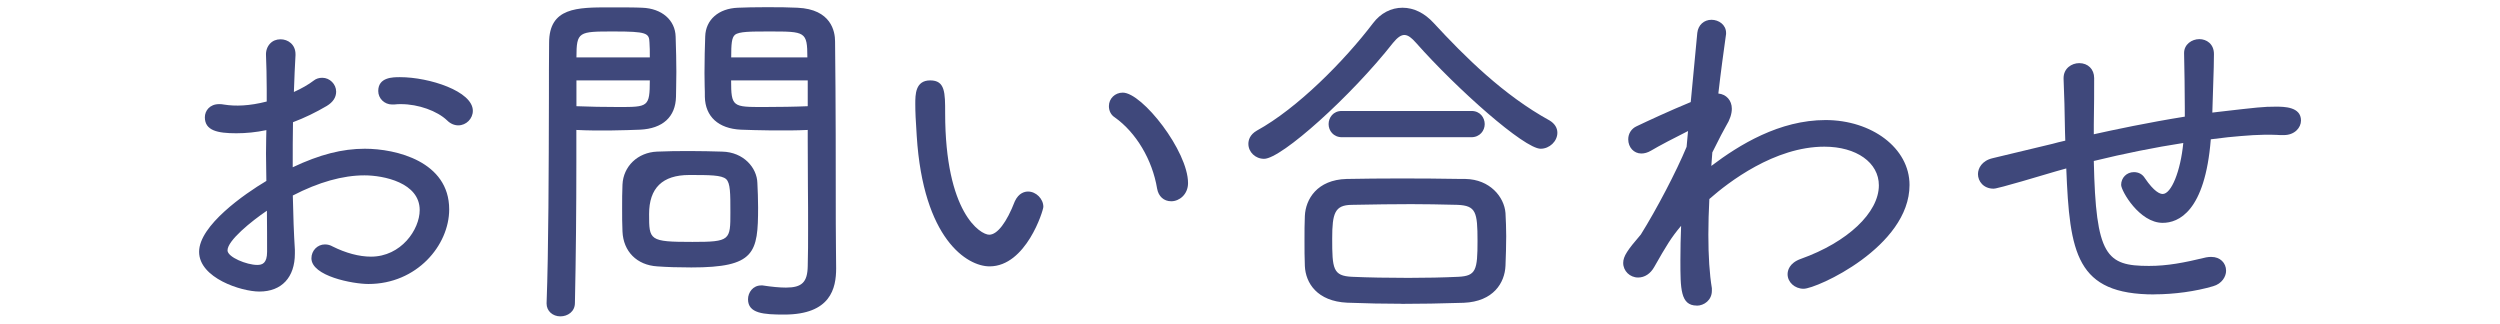
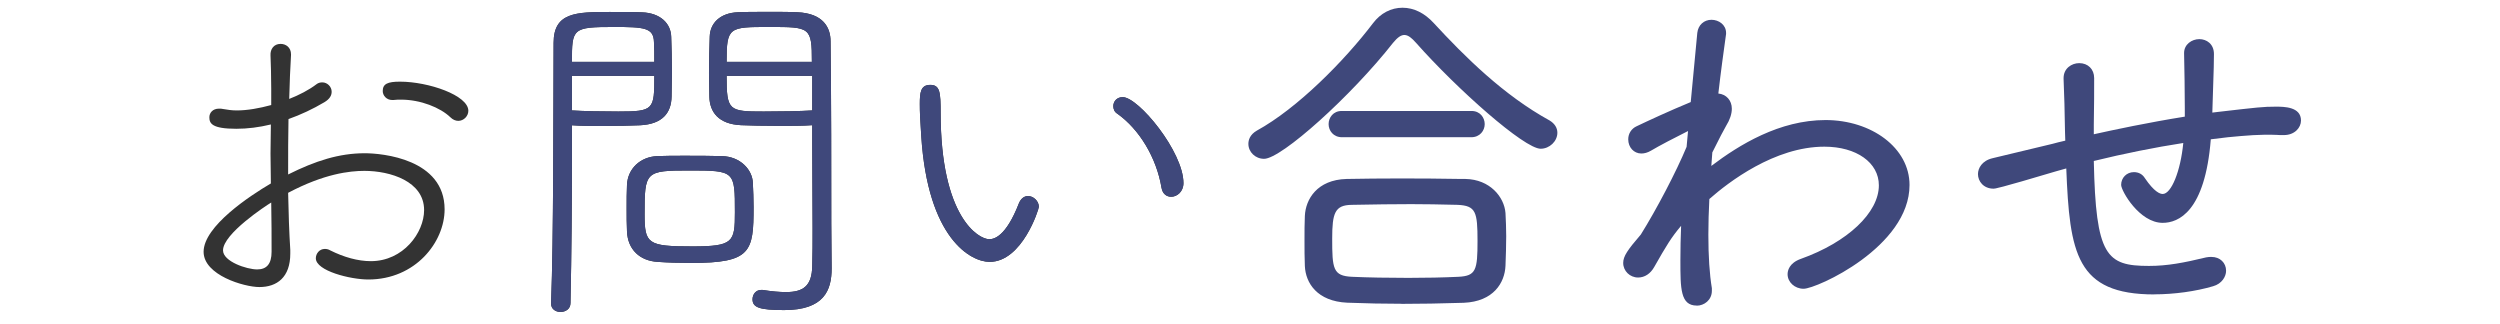
<svg xmlns="http://www.w3.org/2000/svg" id="_レイヤー_2" data-name="レイヤー 2" viewBox="0 0 278 36">
  <defs>
    <style> .cls-1 { fill: none; } .cls-2 { fill: #3f487b; } .cls-3 { fill: #333; } </style>
  </defs>
  <g id="_レイヤー_1-2" data-name="レイヤー 1">
    <g>
      <rect class="cls-1" width="278" height="36" />
      <g>
        <g>
          <path class="cls-3" d="M32.28,27.8v.4c0,2.64-1.48,3.72-3.44,3.72-1.68,0-6.2-1.32-6.2-3.92,0-2.84,5.16-6.24,7.48-7.6,0-1.12-.04-2.24-.04-3.32s.04-2.2.04-3.24c-1.32.32-2.6.48-3.84.48-2.72,0-3-.6-3-1.28,0-.48.36-.96,1.08-.96.16,0,.28,0,.44.04.48.08.96.16,1.52.16,1.2,0,2.52-.24,3.84-.6v-1.76c0-1.48-.04-2.68-.08-3.76-.04-.68.36-1.28,1.12-1.28.6,0,1.16.4,1.16,1.16v.08c-.08,1.24-.16,3.28-.2,4.88,1.12-.44,2.2-1,3.04-1.64.2-.16.44-.2.64-.2.56,0,1.04.48,1.04,1.04,0,.4-.2.8-.8,1.16-1.28.76-2.64,1.4-4,1.88-.04,1.8-.04,3.92-.04,6.16,3.04-1.52,5.68-2.36,8.52-2.36,1.96,0,8.88.64,8.88,6.24,0,3.64-3.24,7.8-8.48,7.8-2,0-5.84-.96-5.84-2.36,0-.52.4-1.04,1-1.04.2,0,.4.04.6.16,1.52.76,3.08,1.2,4.52,1.2,3.6,0,5.92-3.16,5.92-5.68,0-3.2-3.76-4.36-6.64-4.36-1.64,0-4.48.32-8.48,2.44.04,2.24.12,4.44.24,6.36ZM24.8,27.84c0,1.24,2.64,2.12,3.8,2.12,1.04,0,1.6-.6,1.6-1.96,0-1.56,0-3.48-.04-5.48-.6.36-5.36,3.48-5.36,5.32ZM50.08,13.04c-1.12-1.08-3.32-1.96-5.48-1.96-.28,0-.56,0-.84.04h-.16c-.6,0-1.04-.48-1.04-1,0-.8.56-1.04,1.92-1.04,3.16,0,7.6,1.52,7.6,3.24,0,.6-.52,1.12-1.12,1.12-.28,0-.6-.12-.88-.4Z" />
          <path class="cls-3" d="M61.28,33.72c.28-7.44.24-20.32.28-28.95,0-3.4,2.52-3.44,6.24-3.44,1.4,0,2.84,0,3.6.04,2.04.08,3.2,1.24,3.24,2.72.04,1.12.08,2.56.08,3.92,0,1-.04,1.96-.04,2.76-.04,1.72-.96,3.04-3.52,3.16-.92.04-2.48.08-4.08.08-1.2,0-2.44,0-3.48-.08v4c0,4.56-.04,10-.16,15.76,0,.68-.56,1-1.12,1-.52,0-1.04-.32-1.04-.92v-.04ZM72.76,6.88c0-.8,0-1.6-.04-2.2-.04-1.6-1.08-1.68-4.44-1.68-4.64,0-4.68.16-4.68,3.88h9.16ZM63.6,8.44v3.84c1.2.08,3.44.12,5.16.12,3.96,0,4-.2,4-3.96h-9.16ZM76.88,29.24c-1.32,0-2.68-.04-3.76-.12-1.96-.12-3.32-1.36-3.4-3.4-.04-.76-.04-1.68-.04-2.56s0-1.84.04-2.6c.08-1.8,1.48-3.12,3.36-3.2.92-.04,1.96-.04,3-.04,1.44,0,2.92,0,4.2.04,2.04.04,3.4,1.52,3.44,3,.04.84.08,1.76.08,2.68,0,4.96-.28,6.2-6.92,6.2ZM76.64,18.96c-4.88,0-4.96.12-4.96,4.84,0,3.32.32,3.6,5.32,3.6,4.56,0,4.72-.48,4.72-3.8,0-4.6,0-4.64-5.08-4.64ZM86.72,14c-1.72,0-3.4-.04-4.32-.08-2.52-.12-3.48-1.48-3.52-3.16,0-.76-.04-1.68-.04-2.64,0-1.4.04-2.84.08-4.04.04-1.48,1.12-2.64,3.16-2.72.76-.04,2.28-.04,3.76-.04,1.08,0,2.12,0,2.8.04,2.92.12,3.72,1.72,3.72,3.24.08,6.8.08,14.16.08,20.2,0,1.92.04,3.64.04,5.04,0,2.44-.84,4.64-5.28,4.64-2.72,0-3.52-.28-3.52-1.2,0-.52.36-1.04.96-1.04h.16c1,.16,1.88.24,2.6.24,1.92,0,2.88-.68,2.92-2.88.04-1.32.04-2.72.04-4.2,0-3.08-.04-6.44-.04-9.64v-1.84c-1.04.08-2.32.08-3.6.08ZM90.28,6.88c0-3.88-.2-3.88-4.72-3.88s-4.76,0-4.76,3.88h9.48ZM90.32,8.44h-9.52c0,3.88.24,3.96,4.12,3.96,1.8,0,4.2-.04,5.4-.12v-3.84Z" />
          <path class="cls-3" d="M114.32,21.8c.6,0,1.2.56,1.2,1.2,0,.24-1.84,6.12-5.48,6.12-2.04,0-6.88-2.52-7.6-14.04-.12-1.76-.16-2.6-.16-3.52,0-1.24.08-2.12,1.16-2.12s1.16.8,1.16,3.12c0,11.56,4.2,14.04,5.4,14.04.48,0,1.84-.2,3.32-4.04.24-.52.6-.76,1-.76ZM129.16,20.88c-.56-3.36-2.48-6.52-4.92-8.24-.32-.2-.44-.52-.44-.84,0-.52.4-1,1.04-1,1.76,0,6.76,6.08,6.76,9.56,0,.96-.72,1.52-1.36,1.52-.52,0-.96-.32-1.08-1Z" />
          <path class="cls-3" d="M171.32,16.04c-1.44,0-8.48-5.96-13.48-11.6-.6-.68-1.16-1.04-1.72-1.04-.52,0-1.04.36-1.6,1.04-4.8,6.12-12.36,12.72-13.96,12.72-.72,0-1.24-.56-1.24-1.16,0-.4.2-.76.68-1.04,4.76-2.6,10-8.04,13.08-12.08.76-1,1.8-1.52,2.88-1.52s2.16.52,3.08,1.52c3.96,4.28,8.16,8.28,13.04,10.96.4.24.6.56.6.92,0,.64-.6,1.28-1.36,1.28ZM162.76,33.16c-2.52.08-4.72.12-6.92.12-1.92,0-3.88-.04-6-.12-2.76-.12-4.16-1.68-4.24-3.6-.04-.88-.04-1.88-.04-2.84s0-1.88.04-2.68c.08-1.76,1.28-3.56,4.16-3.64,1.92-.04,4-.08,6.24-.08s4.56.04,6.96.08c2.4.04,3.84,1.76,3.96,3.32.04.8.08,1.64.08,2.52,0,1.08-.04,2.2-.08,3.28-.08,1.88-1.32,3.52-4.16,3.64ZM164.8,26.8c0-3.16-.12-4.4-2.68-4.52-1.52-.04-3.36-.08-5.24-.08-2.28,0-4.64.04-6.6.08-2.44.04-2.64,1.64-2.64,4.24,0,3.16,0,4.64,2.68,4.76,1.88.08,4.08.12,6.28.12,1.92,0,3.84-.04,5.6-.12,2.44-.12,2.6-1.28,2.6-4.48ZM149.24,14.76c-.68,0-1-.48-1-.96s.32-.96.96-.96h14.44c.64,0,.96.48.96.96s-.32.96-1,.96h-14.36Z" />
          <path class="cls-3" d="M189.48,26.08c0,2.28.12,4.36.4,6.04v.2c0,.72-.6,1.16-1.2,1.16-1.24,0-1.32-1.2-1.32-4.52,0-1.56.04-3.36.16-5.28-1.92,2.16-2.32,2.8-4,5.76-.36.64-.88.92-1.36.92-.6,0-1.16-.48-1.16-1.12,0-.56.4-1.16,1.84-2.84,1.76-2.8,4-7.04,5.2-9.96l.24-2.72c-1.2.56-3.96,2-4.96,2.6-.28.16-.56.24-.8.24-.6,0-.96-.52-.96-1.08,0-.4.2-.8.64-1,1.76-.84,4.12-1.92,6.28-2.8l.76-8c.08-.68.56-1,1.08-1,.56,0,1.12.36,1.12.96v.12c-.24,1.72-.6,4.24-.92,7.16.12-.04.28-.04.4-.04.64,0,1.16.44,1.16,1.2,0,.44-.16,1-.56,1.64-.24.4-.84,1.56-1.6,3.08l-.2,2.72c3.84-3.04,8.28-5.68,13.28-5.68s8.84,3.08,8.84,6.72c0,6.48-9.84,11.04-11.28,11.04-.72,0-1.28-.52-1.28-1.12,0-.48.36-.96,1.16-1.24,5.16-1.84,9-5.2,9-8.64,0-2.8-2.72-4.8-6.56-4.8-6.16,0-11.76,4.72-13.28,6.08-.08,1.44-.12,2.84-.12,4.2Z" />
          <path class="cls-3" d="M243.36,5.88c0-.64.6-1.04,1.2-1.04.56,0,1.12.36,1.12,1.16,0,.72,0,1.12-.2,7.08,5.52-.64,6.08-.72,7.56-.72,1.24,0,2.32.12,2.32,1.04,0,.56-.52,1.12-1.4,1.12h-.12c-.44,0-.88-.04-1.32-.04-1.64,0-3.16.12-4.84.28l-2.32.28c-.56,8.28-3.44,9.24-4.88,9.24-2.28,0-4.12-3.32-4.12-3.72,0-.56.44-.92.92-.92.32,0,.6.12.8.44.92,1.36,1.72,2,2.4,2,1.52,0,2.52-3.24,2.8-6.2,0-.2.04-.36.04-.56-3.84.56-7.8,1.4-11,2.2.2,10.76,1.28,12.56,6.64,12.56,2.2,0,4.16-.4,6.48-.96.16-.04.32-.04.48-.04.72,0,1.12.48,1.12,1.04,0,.48-.36,1.04-1.08,1.24-2.04.6-4.4.88-6.4.88-8.48,0-8.96-4.56-9.32-14.16l-1.72.48c-3.76,1.12-6.56,1.92-6.84,1.92-.8,0-1.24-.56-1.24-1.12,0-.52.36-1.08,1.24-1.28l6.68-1.6c.44-.12,1.04-.28,1.8-.44,0-.48-.04-.92-.04-1.32-.04-2.4-.08-4.16-.16-5.96v-.08c0-.76.64-1.16,1.24-1.16s1.16.36,1.16,1.16c0,1.28,0,3.28-.04,5.16v1.72c3-.68,7.08-1.52,11.12-2.16v-1.4c0-1.44-.04-4.64-.08-6.08v-.04Z" />
        </g>
        <g>
-           <path class="cls-2" d="M28.84,32.42c-2,0-6.7-1.5-6.7-4.42s5.04-6.43,7.48-7.88c0-.47-.01-.93-.02-1.4,0-.55-.02-1.1-.02-1.64,0-.57.01-1.14.02-1.69,0-.31.01-.62.02-.92-1.14.24-2.26.35-3.34.35-2.1,0-3.5-.3-3.5-1.78,0-.72.54-1.46,1.58-1.46.17,0,.34,0,.56.05,1.25.2,2.8.16,4.74-.34v-1.38c0-1.47-.04-2.65-.08-3.74-.03-.51.13-.98.45-1.32.3-.32.7-.48,1.17-.48.82,0,1.66.57,1.66,1.66v.11c-.06.99-.13,2.58-.18,4.09.86-.39,1.62-.82,2.22-1.28.25-.2.57-.3.94-.3.83,0,1.54.71,1.54,1.54,0,.64-.35,1.17-1.04,1.59-1.22.72-2.48,1.33-3.76,1.81-.03,1.5-.03,3.2-.03,5.01,3.01-1.42,5.51-2.06,8.02-2.06,3.48,0,9.38,1.42,9.38,6.74,0,4.01-3.61,8.3-8.98,8.3-1.75,0-6.34-.88-6.34-2.86,0-.85.67-1.54,1.5-1.54.32,0,.6.08.86.23,1.46.73,2.95,1.13,4.26,1.13,3.36,0,5.42-3.02,5.42-5.18,0-3.05-4.02-3.86-6.14-3.86-2.41,0-5.09.75-7.97,2.24.04,2.2.12,4.28.23,6.03v.43c0,2.64-1.47,4.22-3.94,4.22ZM30.62,13.2v.64c0,.51,0,1.04-.02,1.57,0,.55-.02,1.1-.02,1.67,0,.53,0,1.07.02,1.62.01.56.02,1.13.02,1.7v.29l-.25.15c-3.5,2.05-7.23,5.01-7.23,7.17s4.01,3.42,5.7,3.42c1.34,0,2.94-.56,2.94-3.22v-.38c-.12-1.84-.2-4.04-.24-6.36v-.31s.27-.14.27-.14c3.13-1.66,6.06-2.5,8.71-2.5,3.44,0,7.14,1.52,7.14,4.86,0,2.92-2.64,6.18-6.42,6.18-1.46,0-3.11-.43-4.74-1.25-.44-.26-.88.06-.88.43,0,.8,3.04,1.86,5.34,1.86,4.77,0,7.98-3.77,7.98-7.3,0-5.58-7.52-5.74-8.38-5.74-2.58,0-5.06.69-8.29,2.31l-.72.36v-.81c0-2.25,0-4.37.04-6.17v-.35s.33-.12.33-.12c1.33-.47,2.65-1.09,3.91-1.84.55-.33.55-.62.55-.73,0-.28-.26-.54-.54-.54-.14,0-.25.03-.33.09-.84.64-1.93,1.23-3.17,1.71l-.7.27.02-.75c.04-1.72.13-3.73.2-4.9,0-.68-.55-.71-.66-.71-.19,0-.34.06-.45.17-.12.13-.19.34-.18.58.04,1.11.08,2.3.08,3.79v2.14l-.37.1c-1.5.41-2.83.62-3.97.62-.6,0-1.11-.08-1.6-.17-.14-.03-.21-.03-.36-.03-.43,0-.58.24-.58.46,0,.29,0,.78,2.5.78,1.19,0,2.45-.16,3.72-.47l.62-.15ZM28.6,30.46c-1.25,0-4.3-.92-4.3-2.62,0-2.31,5.54-5.71,5.6-5.75l.74-.45.02.87c.04,2,.04,3.93.04,5.49,0,2.14-1.32,2.46-2.1,2.46ZM29.68,23.43c-1.71,1.16-4.38,3.31-4.38,4.41,0,.76,2.15,1.62,3.3,1.62.57,0,1.1-.18,1.1-1.46s0-2.9-.02-4.57ZM50.96,13.94c-.44,0-.88-.19-1.23-.54-1.11-1.07-3.22-1.82-5.13-1.82-.25,0-.51,0-.77.04h-.23c-.85,0-1.54-.67-1.54-1.5,0-1.54,1.63-1.54,2.42-1.54,3.26,0,8.1,1.57,8.1,3.74,0,.88-.74,1.62-1.62,1.62ZM44.6,10.58c2.15,0,4.54.86,5.83,2.1h0c.46.47,1.14.14,1.15-.36,0-1.23-3.91-2.74-7.1-2.74-1.42,0-1.42.28-1.42.54,0,.24.22.5.54.5h.16c.23-.04.54-.04.84-.04Z" />
-           <path class="cls-2" d="M62.32,35.18c-.88,0-1.54-.61-1.54-1.42v-.06c.22-5.85.24-14.92.26-22.93,0-2.13,0-4.17.02-6.01,0-3.94,3.12-3.94,6.74-3.94,1.4,0,2.85,0,3.62.04,2.17.08,3.66,1.37,3.71,3.21.05,1.49.08,2.81.08,3.93,0,.53-.01,1.05-.02,1.54,0,.43-.02.84-.02,1.22-.05,2.24-1.47,3.54-4,3.66-1.49.06-4.65.16-7.08.03v3.47c0,5.36-.05,10.67-.16,15.77,0,.97-.81,1.49-1.62,1.49ZM61.78,33.73v.03c0,.42.52.42.54.42.15,0,.62-.04.62-.5.11-5.1.16-10.4.16-15.76v-4.54l.54.04c2.4.18,5.92.07,7.5,0,2.01-.09,3-.97,3.04-2.67,0-.37,0-.79.02-1.23.01-.48.02-1,.02-1.52,0-1.11-.03-2.42-.08-3.9-.04-1.32-1.09-2.17-2.76-2.24-.75-.04-2.19-.04-3.58-.04-3.88,0-5.74.12-5.74,2.94,0,1.84-.01,3.88-.02,6.01-.02,8.01-.04,17.09-.26,22.96ZM87.2,34.98c-2.28,0-4.02-.12-4.02-1.7,0-.76.55-1.54,1.46-1.54h.16c1.05.16,1.9.24,2.6.24,1.78,0,2.39-.6,2.42-2.39.04-1.32.04-2.72.04-4.19s0-3.12-.02-4.73c-.01-1.64-.02-3.3-.02-4.91v-1.31c-2.46.12-5.9.03-7.44-.03-2.49-.12-3.95-1.45-4-3.65,0-.37,0-.76-.02-1.17,0-.47-.02-.97-.02-1.48,0-1.46.04-2.94.08-4.06.05-1.86,1.48-3.12,3.64-3.2,1.34-.07,4.98-.09,6.61,0,3.78.16,4.19,2.67,4.19,3.74.08,6.8.08,14.23.08,20.2,0,1.03.01,2.01.02,2.91,0,.77.02,1.49.02,2.13,0,2.21-.6,5.14-5.78,5.14ZM84.72,32.73h-.08c-.33,0-.46.34-.46.55,0,.38.23.7,3.02.7,4.2,0,4.78-1.99,4.78-4.14,0-.64,0-1.35-.02-2.12-.01-.9-.02-1.88-.02-2.92,0-5.97,0-13.4-.08-20.19,0-1.74-1.09-2.66-3.24-2.75-1.59-.09-5.21-.07-6.51,0-1.65.07-2.65.9-2.68,2.24-.04,1.12-.08,2.58-.08,4.03,0,.5.01,1,.02,1.46,0,.42.02.82.02,1.18.04,1.67,1.06,2.57,3.04,2.66,1.62.07,5.47.18,7.86,0l.54-.04v2.38c0,1.61,0,3.27.02,4.91,0,1.61.02,3.21.02,4.73s0,2.89-.04,4.21c-.04,2.32-1.1,3.36-3.42,3.36-.76,0-1.66-.08-2.68-.25ZM76.88,29.74c-1.4,0-2.75-.04-3.8-.12-2.26-.14-3.77-1.66-3.86-3.88-.04-.77-.04-1.69-.04-2.58s0-1.85.04-2.63c.09-2.04,1.7-3.58,3.84-3.67,2.23-.1,5.03-.07,7.24,0,2.4.05,3.88,1.81,3.92,3.49.04.84.08,1.77.08,2.69,0,5.09-.34,6.7-7.42,6.7ZM76.08,17.82c-1.02,0-2.07,0-2.98.04-1.63.07-2.81,1.19-2.88,2.72-.04.75-.04,1.68-.04,2.58s0,1.79.04,2.53c.07,1.73,1.16,2.82,2.93,2.93,1.03.08,2.35.12,3.73.12,6.42,0,6.42-1.09,6.42-5.7,0-.91-.04-1.82-.08-2.66-.03-1.19-1.17-2.49-2.95-2.52-1.28-.04-2.76-.04-4.19-.04ZM77,27.9c-5.01,0-5.82-.28-5.82-4.1,0-5.04.31-5.34,5.46-5.34s5.58.24,5.58,5.14c0,3.6-.42,4.3-5.22,4.3ZM76.64,19.46q-4.46,0-4.46,4.34c0,2.92,0,3.1,4.82,3.1,4.22,0,4.22-.19,4.22-3.3,0-2.09,0-3.24-.47-3.68-.5-.46-1.86-.46-4.11-.46ZM84.92,12.9c-4.1,0-4.62-.25-4.62-4.46v-.5h10.52v4.81l-.47.03c-1.26.08-3.7.12-5.43.12ZM81.3,8.94c0,2.96.18,2.96,3.62,2.96,1.56,0,3.62-.03,4.9-.09v-2.87h-8.52ZM68.76,12.9c-1.62,0-3.93-.04-5.19-.12l-.47-.03v-4.81h10.16v.5c0,3.95-.17,4.46-4.5,4.46ZM64.1,11.81c1.29.06,3.24.09,4.66.09,3.32,0,3.49,0,3.5-2.96h-8.16v2.87ZM90.78,7.38h-10.48v-.5c0-4.28.37-4.38,5.26-4.38s5.22.14,5.22,4.38v.5ZM81.3,6.38h8.48c-.01-2.88-.22-2.88-4.22-2.88-2.1,0-3.37,0-3.83.37-.37.3-.42,1.04-.42,2.5ZM73.26,7.38h-10.16v-.5c0-4.09.34-4.38,5.18-4.38,3.15,0,4.88,0,4.94,2.17.04.6.04,1.42.04,2.21v.5ZM64.1,6.38h8.16c0-.61,0-1.21-.04-1.67-.03-1.03-.32-1.21-3.94-1.21-3.96,0-4.17,0-4.18,2.88Z" />
-           <path class="cls-2" d="M110.04,29.62c-2.49,0-7.38-3.03-8.1-14.51-.12-1.81-.16-2.64-.16-3.55,0-1.04,0-2.62,1.66-2.62s1.66,1.36,1.66,3.62c0,11.13,3.93,13.54,4.9,13.54.9,0,1.94-1.36,2.85-3.72.44-.94,1.11-1.08,1.47-1.08.89,0,1.7.81,1.7,1.7,0,.4-1.92,6.62-5.98,6.62ZM103.44,9.94c-.48,0-.66.14-.66,1.62,0,.89.04,1.7.16,3.49.67,10.74,4.94,13.57,7.1,13.57,3.09,0,4.88-5.1,4.98-5.68,0-.32-.39-.64-.7-.64-.22,0-.4.16-.55.47-1.1,2.86-2.38,4.33-3.77,4.33-1.53,0-5.9-2.67-5.9-14.54,0-2.52-.13-2.62-.66-2.62ZM130.24,22.38c-.82,0-1.42-.54-1.57-1.41h0c-.53-3.21-2.34-6.24-4.71-7.92-.41-.26-.65-.71-.65-1.25,0-.84.68-1.5,1.54-1.5,2.17,0,7.26,6.5,7.26,10.06,0,1.25-.96,2.02-1.86,2.02ZM129.65,20.8c.07.39.27.58.59.58.35,0,.86-.32.86-1.02,0-3.39-4.93-9.06-6.26-9.06-.37,0-.54.26-.54.5,0,.29.15.38.21.42,2.61,1.83,4.57,5.12,5.15,8.58Z" />
          <path class="cls-2" d="M155.84,33.78c-1.89,0-3.86-.04-6.02-.12-3.36-.15-4.64-2.2-4.72-4.08-.04-.88-.04-1.89-.04-2.86s0-1.89.04-2.71c.08-1.84,1.35-4.02,4.64-4.11,3.7-.07,8.07-.08,12.76,0h.46c2.71.05,4.31,1.99,4.45,3.79.04.82.08,1.67.08,2.56,0,1.09-.04,2.21-.08,3.3-.08,1.9-1.34,3.98-4.64,4.12h0c-2.6.08-4.81.12-6.93.12ZM156,20.82c-2.24,0-4.31.04-6.23.08-2.6.07-3.6,1.68-3.67,3.16-.04.79-.04,1.7-.04,2.66s0,1.95.04,2.82c.08,1.86,1.48,3.02,3.76,3.12,2.15.08,4.1.12,5.98.12,2.11,0,4.31-.04,6.9-.12,2.26-.09,3.6-1.25,3.68-3.16.04-1.07.08-2.18.08-3.26,0-.87-.04-1.7-.08-2.49-.1-1.35-1.36-2.81-3.47-2.85h-.46c-2.24-.04-4.44-.08-6.49-.08ZM156.6,31.9c-2.29,0-4.46-.04-6.3-.12-3.16-.14-3.16-2.07-3.16-5.26,0-2.2,0-4.69,3.13-4.74,2.58-.05,4.74-.08,6.61-.08,1.55,0,3.22.03,5.25.08,3.17.15,3.17,2.08,3.17,5.02,0,3.17-.14,4.83-3.08,4.98-1.72.08-3.67.12-5.62.12ZM156.88,22.7c-1.86,0-4.02.03-6.59.08-1.85.03-2.15.91-2.15,3.74,0,3.37.08,4.16,2.2,4.26,1.82.08,3.99.12,6.26.12,1.94,0,3.87-.04,5.58-.12,1.95-.1,2.12-.74,2.12-3.98s-.18-3.92-2.2-4.02c-2.01-.05-3.67-.08-5.21-.08ZM140.56,17.66c-.96,0-1.74-.75-1.74-1.66,0-.42.16-1.02.93-1.47,4.53-2.48,9.76-7.78,12.93-11.95.84-1.11,2-1.72,3.28-1.72s2.46.61,3.45,1.68c3.5,3.79,7.78,8.04,12.91,10.86.56.34.86.82.86,1.36,0,.95-.87,1.78-1.86,1.78-1.81,0-9.25-6.58-13.85-11.77-.97-1.1-1.55-1.24-2.56-.01-4.63,5.9-12.41,12.9-14.34,12.9ZM155.96,1.86c-.95,0-1.83.47-2.48,1.32-3,3.94-8.27,9.5-13.24,12.21-.37.22-.42.45-.42.6,0,.32.3.66.74.66,1.17,0,8.49-6.06,13.56-12.53,1.41-1.71,2.68-1.62,4.09-.02,5.22,5.89,11.99,11.43,13.1,11.43.48,0,.86-.42.86-.78,0-.18-.12-.35-.36-.49-5.24-2.88-9.59-7.2-13.15-11.05-.79-.86-1.78-1.36-2.71-1.36ZM163.6,15.26h-14.36c-.98,0-1.5-.74-1.5-1.46s.51-1.46,1.46-1.46h14.44c.95,0,1.46.75,1.46,1.46s-.52,1.46-1.5,1.46ZM149.2,13.34c-.43,0-.46.35-.46.46,0,.14.05.46.5.46h14.36c.45,0,.5-.32.5-.46,0-.11-.03-.46-.46-.46h-14.44Z" />
          <path class="cls-2" d="M188.68,33.98c-1.82,0-1.82-1.89-1.82-5.02,0-1.31.03-2.6.08-3.85-1.11,1.32-1.62,2.17-2.99,4.58-.42.75-1.07,1.17-1.79,1.17-.92,0-1.66-.73-1.66-1.62,0-.75.49-1.45,1.96-3.16,1.75-2.8,3.95-7,5.09-9.75l.16-1.76c-1.33.66-3.3,1.69-4.13,2.19-.36.21-.72.31-1.06.31-.83,0-1.46-.68-1.46-1.58,0-.64.36-1.19.93-1.45,1.24-.59,3.64-1.71,6.02-2.69l.73-7.7c.1-.87.74-1.45,1.58-1.45.8,0,1.62.55,1.62,1.46v.12l-.06.43c-.22,1.59-.52,3.73-.8,6.19.88.08,1.5.76,1.5,1.69,0,.58-.22,1.24-.64,1.91-.21.35-.77,1.42-1.53,2.95l-.11,1.5c3.12-2.36,7.58-5.1,12.7-5.1s9.34,3.1,9.34,7.22c0,6.87-10.31,11.54-11.78,11.54-.98,0-1.78-.73-1.78-1.62,0-.36.15-1.24,1.49-1.71,5.18-1.85,8.66-5.13,8.66-8.17,0-2.53-2.49-4.3-6.06-4.3-5.54,0-10.68,3.96-12.79,5.82-.07,1.35-.11,2.68-.11,3.96,0,2.39.13,4.39.39,5.96v.28c0,1.04-.86,1.66-1.69,1.66ZM188.11,22.26l-.09,1.45c-.11,1.69-.16,3.45-.16,5.25,0,3.34.14,4.02.82,4.02.34,0,.7-.23.7-.66v-.2c-.26-1.54-.4-3.6-.4-6.04,0-1.36.04-2.79.12-4.23v-.21s.17-.14.17-.14c2.09-1.87,7.59-6.21,13.61-6.21,4.09,0,7.06,2.23,7.06,5.3,0,3.51-3.66,7.09-9.33,9.11-.52.18-.83.47-.83.77s.31.62.78.62c1.29,0,10.78-4.41,10.78-10.54,0-3.54-3.58-6.22-8.34-6.22-5.32,0-9.95,3.18-12.97,5.57l-.89.71.33-4.04c.47-.94,1.3-2.59,1.62-3.11.32-.51.49-1,.49-1.38,0-.44-.25-.7-.66-.7-.06,0-.2,0-.25.01l-.73.23.08-.76c.3-2.73.63-5.09.87-6.81l.05-.36v-.05c0-.32-.37-.46-.62-.46-.19,0-.53.07-.58.56l-.79,8.29-.28.11c-2.44,1-4.97,2.17-6.25,2.79-.31.14-.36.4-.36.55,0,.2.1.58.46.58.16,0,.36-.06.55-.17,1.03-.62,3.82-2.07,4.99-2.62l.79-.37-.35,3.73c-1.17,2.84-3.37,7.06-5.24,10.03-1.36,1.6-1.76,2.18-1.76,2.57s.34.62.66.62c.35,0,.69-.24.92-.67,1.73-3.04,2.14-3.69,4.06-5.85l.96-1.08Z" />
          <path class="cls-2" d="M239.56,32.74c-8.68,0-9.42-4.55-9.79-14.01l-1.11.31c-6.5,1.94-6.83,1.94-6.97,1.94-1.13,0-1.74-.83-1.74-1.62,0-.64.43-1.49,1.63-1.77l6.67-1.6c.35-.1.83-.22,1.41-.35,0-.1,0-.2-.01-.3-.01-.22-.02-.42-.02-.62-.04-2.4-.08-4.14-.16-5.94v-.1c0-1.08.9-1.66,1.74-1.66.98,0,1.66.68,1.66,1.66,0,1.28,0,3.29-.04,5.17v1.08c2.25-.5,6.06-1.31,10.12-1.96v-.97c0-1.39-.04-4.58-.08-6.06v-.05c0-.96.86-1.54,1.7-1.54.78,0,1.62.52,1.62,1.66,0,.7,0,1.1-.18,6.51l.66-.08c4.42-.51,4.99-.58,6.38-.58.92,0,2.82,0,2.82,1.54,0,.8-.71,1.62-1.9,1.62h-.12c-.23,0-.46,0-.68-.02-1.77-.08-3.45.07-5.43.26l-1.9.23c-.64,8.07-3.61,9.29-5.35,9.29-2.59,0-4.62-3.56-4.62-4.22,0-.8.62-1.42,1.42-1.42.52,0,.95.23,1.22.67,1.04,1.53,1.68,1.76,1.98,1.76.96,0,1.99-2.54,2.29-5.67-3.12.48-6.61,1.18-9.95,2,.22,10.58,1.4,11.67,6.13,11.67,2.05,0,3.88-.35,6.36-.95.22-.05.42-.05.6-.05.94,0,1.62.65,1.62,1.54,0,.63-.45,1.44-1.45,1.72-1.94.57-4.32.9-6.53.9ZM230.72,17.43l.02.63c.37,9.73.83,13.68,8.82,13.68,2.12,0,4.4-.31,6.26-.86.5-.14.72-.49.72-.76,0-.34-.23-.54-.62-.54-.14,0-.26,0-.36.02-2.55.62-4.45.97-6.6.97-6.04,0-6.95-2.78-7.14-13.05v-.4s.38-.1.38-.1c3.7-.93,7.62-1.71,11.05-2.21l.57-.08v.58c0,.12-.01.23-.02.33,0,.07-.02.14-.02.22-.29,3.12-1.33,6.7-3.3,6.7-.88,0-1.8-.73-2.81-2.22-.1-.16-.21-.22-.39-.22-.21,0-.42.14-.42.42.11.46,1.76,3.22,3.62,3.22,1.41,0,3.86-1.14,4.38-8.77l.03-.41,2.73-.33c2.04-.2,3.75-.35,5.58-.26.21,0,.42.02.64.02h.12c.56,0,.9-.31.9-.62,0-.28-.22-.54-1.82-.54-1.33,0-1.89.07-6.27.57l-1.81.21.02-.58c.2-5.95.2-6.35.2-7.06,0-.6-.43-.66-.62-.66-.29,0-.7.17-.7.54v.04c.04,1.47.08,4.68.08,6.08v1.83l-.42.07c-4.58.72-8.91,1.66-11.09,2.15l-.61.14v-2.34c.04-1.89.04-3.88.04-5.16,0-.57-.41-.66-.66-.66s-.74.14-.74.66c.08,1.86.12,3.61.16,6.03,0,.19,0,.38.02.59.01.24.02.48.02.74v.41l-.4.08c-.75.16-1.34.32-1.77.43l-6.69,1.6c-.54.12-.86.42-.86.79,0,.3.23.62.74.62.24-.03,2.14-.54,6.7-1.9l2.34-.65Z" />
        </g>
        <g>
-           <path class="cls-2" d="M32.28,27.8v.4c0,2.64-1.48,3.72-3.44,3.72-1.68,0-6.2-1.32-6.2-3.92,0-2.84,5.16-6.24,7.48-7.6,0-1.12-.04-2.24-.04-3.32s.04-2.2.04-3.24c-1.32.32-2.6.48-3.84.48-2.72,0-3-.6-3-1.28,0-.48.36-.96,1.08-.96.16,0,.28,0,.44.04.48.08.96.16,1.52.16,1.2,0,2.52-.24,3.84-.6v-1.76c0-1.48-.04-2.68-.08-3.76-.04-.68.36-1.28,1.12-1.28.6,0,1.16.4,1.16,1.16v.08c-.08,1.24-.16,3.28-.2,4.88,1.12-.44,2.2-1,3.04-1.64.2-.16.44-.2.64-.2.56,0,1.04.48,1.04,1.04,0,.4-.2.8-.8,1.16-1.28.76-2.64,1.4-4,1.88-.04,1.8-.04,3.92-.04,6.16,3.04-1.52,5.68-2.36,8.52-2.36,1.96,0,8.88.64,8.88,6.24,0,3.64-3.24,7.8-8.48,7.8-2,0-5.84-.96-5.84-2.36,0-.52.4-1.04,1-1.04.2,0,.4.04.6.16,1.52.76,3.08,1.2,4.52,1.2,3.6,0,5.92-3.16,5.92-5.68,0-3.2-3.76-4.36-6.64-4.36-1.64,0-4.48.32-8.48,2.44.04,2.24.12,4.44.24,6.36ZM24.8,27.84c0,1.24,2.64,2.12,3.8,2.12,1.04,0,1.6-.6,1.6-1.96,0-1.56,0-3.48-.04-5.48-.6.36-5.36,3.48-5.36,5.32ZM50.08,13.04c-1.12-1.08-3.32-1.96-5.48-1.96-.28,0-.56,0-.84.04h-.16c-.6,0-1.04-.48-1.04-1,0-.8.56-1.04,1.92-1.04,3.16,0,7.6,1.52,7.6,3.24,0,.6-.52,1.12-1.12,1.12-.28,0-.6-.12-.88-.4Z" />
          <path class="cls-2" d="M61.28,33.72c.28-7.44.24-20.32.28-28.95,0-3.4,2.52-3.44,6.24-3.44,1.4,0,2.84,0,3.6.04,2.04.08,3.2,1.24,3.24,2.72.04,1.12.08,2.56.08,3.92,0,1-.04,1.96-.04,2.76-.04,1.72-.96,3.04-3.52,3.16-.92.04-2.48.08-4.08.08-1.2,0-2.44,0-3.48-.08v4c0,4.56-.04,10-.16,15.76,0,.68-.56,1-1.12,1-.52,0-1.04-.32-1.04-.92v-.04ZM72.76,6.88c0-.8,0-1.6-.04-2.2-.04-1.6-1.08-1.68-4.44-1.68-4.64,0-4.68.16-4.68,3.88h9.16ZM63.6,8.44v3.84c1.2.08,3.44.12,5.16.12,3.96,0,4-.2,4-3.96h-9.16ZM76.88,29.24c-1.32,0-2.68-.04-3.76-.12-1.96-.12-3.32-1.36-3.4-3.4-.04-.76-.04-1.68-.04-2.56s0-1.84.04-2.6c.08-1.8,1.48-3.12,3.36-3.2.92-.04,1.96-.04,3-.04,1.44,0,2.92,0,4.2.04,2.04.04,3.4,1.52,3.44,3,.04.84.08,1.76.08,2.68,0,4.96-.28,6.2-6.92,6.2ZM76.64,18.96c-4.88,0-4.96.12-4.96,4.84,0,3.32.32,3.6,5.32,3.6,4.56,0,4.72-.48,4.72-3.8,0-4.6,0-4.64-5.08-4.64ZM86.72,14c-1.72,0-3.4-.04-4.32-.08-2.52-.12-3.48-1.48-3.52-3.16,0-.76-.04-1.68-.04-2.64,0-1.4.04-2.84.08-4.04.04-1.48,1.12-2.64,3.16-2.72.76-.04,2.28-.04,3.76-.04,1.08,0,2.12,0,2.8.04,2.92.12,3.72,1.72,3.72,3.24.08,6.8.08,14.16.08,20.2,0,1.92.04,3.64.04,5.04,0,2.44-.84,4.64-5.28,4.64-2.72,0-3.52-.28-3.52-1.2,0-.52.36-1.04.96-1.04h.16c1,.16,1.88.24,2.6.24,1.92,0,2.88-.68,2.92-2.88.04-1.32.04-2.72.04-4.2,0-3.08-.04-6.44-.04-9.64v-1.84c-1.04.08-2.32.08-3.6.08ZM90.28,6.88c0-3.88-.2-3.88-4.72-3.88s-4.76,0-4.76,3.88h9.48ZM90.32,8.44h-9.52c0,3.88.24,3.96,4.12,3.96,1.8,0,4.2-.04,5.4-.12v-3.84Z" />
          <path class="cls-2" d="M114.32,21.8c.6,0,1.2.56,1.2,1.2,0,.24-1.84,6.12-5.48,6.12-2.04,0-6.88-2.52-7.6-14.04-.12-1.76-.16-2.6-.16-3.52,0-1.24.08-2.12,1.16-2.12s1.16.8,1.16,3.12c0,11.56,4.2,14.04,5.4,14.04.48,0,1.84-.2,3.32-4.04.24-.52.6-.76,1-.76ZM129.16,20.88c-.56-3.36-2.48-6.52-4.92-8.24-.32-.2-.44-.52-.44-.84,0-.52.4-1,1.04-1,1.76,0,6.76,6.08,6.76,9.56,0,.96-.72,1.52-1.36,1.52-.52,0-.96-.32-1.08-1Z" />
          <path class="cls-2" d="M171.32,16.04c-1.44,0-8.48-5.96-13.48-11.6-.6-.68-1.16-1.04-1.72-1.04-.52,0-1.04.36-1.6,1.04-4.8,6.12-12.36,12.72-13.96,12.72-.72,0-1.24-.56-1.24-1.16,0-.4.2-.76.68-1.04,4.76-2.6,10-8.04,13.08-12.08.76-1,1.8-1.52,2.88-1.52s2.16.52,3.08,1.52c3.96,4.28,8.16,8.28,13.04,10.96.4.24.6.56.6.92,0,.64-.6,1.28-1.36,1.28ZM162.76,33.16c-2.52.08-4.72.12-6.92.12-1.92,0-3.88-.04-6-.12-2.76-.12-4.16-1.68-4.24-3.6-.04-.88-.04-1.88-.04-2.84s0-1.88.04-2.68c.08-1.76,1.28-3.56,4.16-3.64,1.92-.04,4-.08,6.24-.08s4.56.04,6.96.08c2.4.04,3.84,1.76,3.96,3.32.04.8.08,1.64.08,2.52,0,1.08-.04,2.2-.08,3.28-.08,1.88-1.32,3.52-4.16,3.64ZM164.8,26.8c0-3.16-.12-4.4-2.68-4.52-1.52-.04-3.36-.08-5.24-.08-2.28,0-4.64.04-6.6.08-2.44.04-2.64,1.64-2.64,4.24,0,3.16,0,4.64,2.68,4.76,1.88.08,4.08.12,6.28.12,1.92,0,3.84-.04,5.6-.12,2.44-.12,2.6-1.28,2.6-4.48ZM149.24,14.76c-.68,0-1-.48-1-.96s.32-.96.96-.96h14.44c.64,0,.96.48.96.96s-.32.96-1,.96h-14.36Z" />
          <path class="cls-2" d="M189.48,26.08c0,2.28.12,4.36.4,6.04v.2c0,.72-.6,1.16-1.2,1.16-1.24,0-1.32-1.2-1.32-4.52,0-1.56.04-3.36.16-5.28-1.92,2.16-2.32,2.8-4,5.76-.36.64-.88.92-1.36.92-.6,0-1.16-.48-1.16-1.12,0-.56.4-1.16,1.84-2.84,1.76-2.8,4-7.04,5.2-9.96l.24-2.72c-1.2.56-3.96,2-4.96,2.6-.28.16-.56.24-.8.24-.6,0-.96-.52-.96-1.08,0-.4.2-.8.64-1,1.76-.84,4.12-1.92,6.28-2.8l.76-8c.08-.68.56-1,1.08-1,.56,0,1.12.36,1.12.96v.12c-.24,1.72-.6,4.24-.92,7.16.12-.04.28-.04.4-.04.64,0,1.16.44,1.16,1.2,0,.44-.16,1-.56,1.64-.24.4-.84,1.56-1.6,3.08l-.2,2.72c3.84-3.04,8.28-5.68,13.28-5.68s8.84,3.08,8.84,6.72c0,6.48-9.84,11.04-11.28,11.04-.72,0-1.28-.52-1.28-1.12,0-.48.36-.96,1.16-1.24,5.16-1.84,9-5.2,9-8.64,0-2.8-2.72-4.8-6.56-4.8-6.16,0-11.76,4.72-13.28,6.08-.08,1.44-.12,2.84-.12,4.2Z" />
          <path class="cls-2" d="M243.36,5.88c0-.64.6-1.04,1.2-1.04.56,0,1.12.36,1.12,1.16,0,.72,0,1.12-.2,7.08,5.52-.64,6.08-.72,7.56-.72,1.24,0,2.32.12,2.32,1.04,0,.56-.52,1.12-1.4,1.12h-.12c-.44,0-.88-.04-1.32-.04-1.64,0-3.16.12-4.84.28l-2.32.28c-.56,8.28-3.44,9.24-4.88,9.24-2.28,0-4.12-3.32-4.12-3.72,0-.56.44-.92.92-.92.32,0,.6.12.8.44.92,1.36,1.72,2,2.4,2,1.52,0,2.52-3.24,2.8-6.2,0-.2.04-.36.04-.56-3.84.56-7.8,1.4-11,2.2.2,10.76,1.28,12.56,6.64,12.56,2.2,0,4.16-.4,6.48-.96.16-.04.32-.04.48-.04.72,0,1.12.48,1.12,1.04,0,.48-.36,1.04-1.08,1.24-2.04.6-4.4.88-6.4.88-8.48,0-8.96-4.56-9.32-14.16l-1.72.48c-3.76,1.12-6.56,1.92-6.84,1.92-.8,0-1.24-.56-1.24-1.12,0-.52.36-1.08,1.24-1.28l6.68-1.6c.44-.12,1.04-.28,1.8-.44,0-.48-.04-.92-.04-1.32-.04-2.4-.08-4.16-.16-5.96v-.08c0-.76.64-1.16,1.24-1.16s1.16.36,1.16,1.16c0,1.28,0,3.28-.04,5.16v1.72c3-.68,7.08-1.52,11.12-2.16v-1.4c0-1.44-.04-4.64-.08-6.08v-.04Z" />
        </g>
      </g>
    </g>
  </g>
</svg>